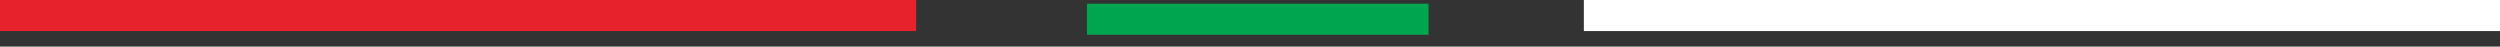
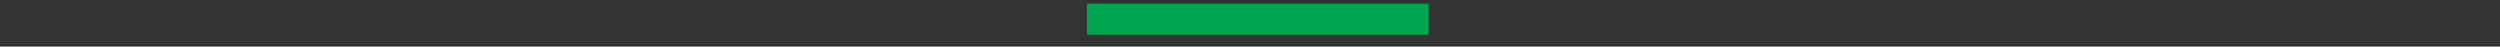
<svg xmlns="http://www.w3.org/2000/svg" width="161" height="3" viewBox="0 0 161 3" fill="none">
  <rect x="0" y="0" width="161" height="3" fill="#333333" stroke="none" />
-   <path d="M0 1H59" stroke="#E8222C" stroke-width="2" />
-   <path d="M102 1H161" stroke="white" stroke-width="2" />
  <path d="M70 1.238H92" stroke="#00A54F" stroke-width="2" />
</svg>